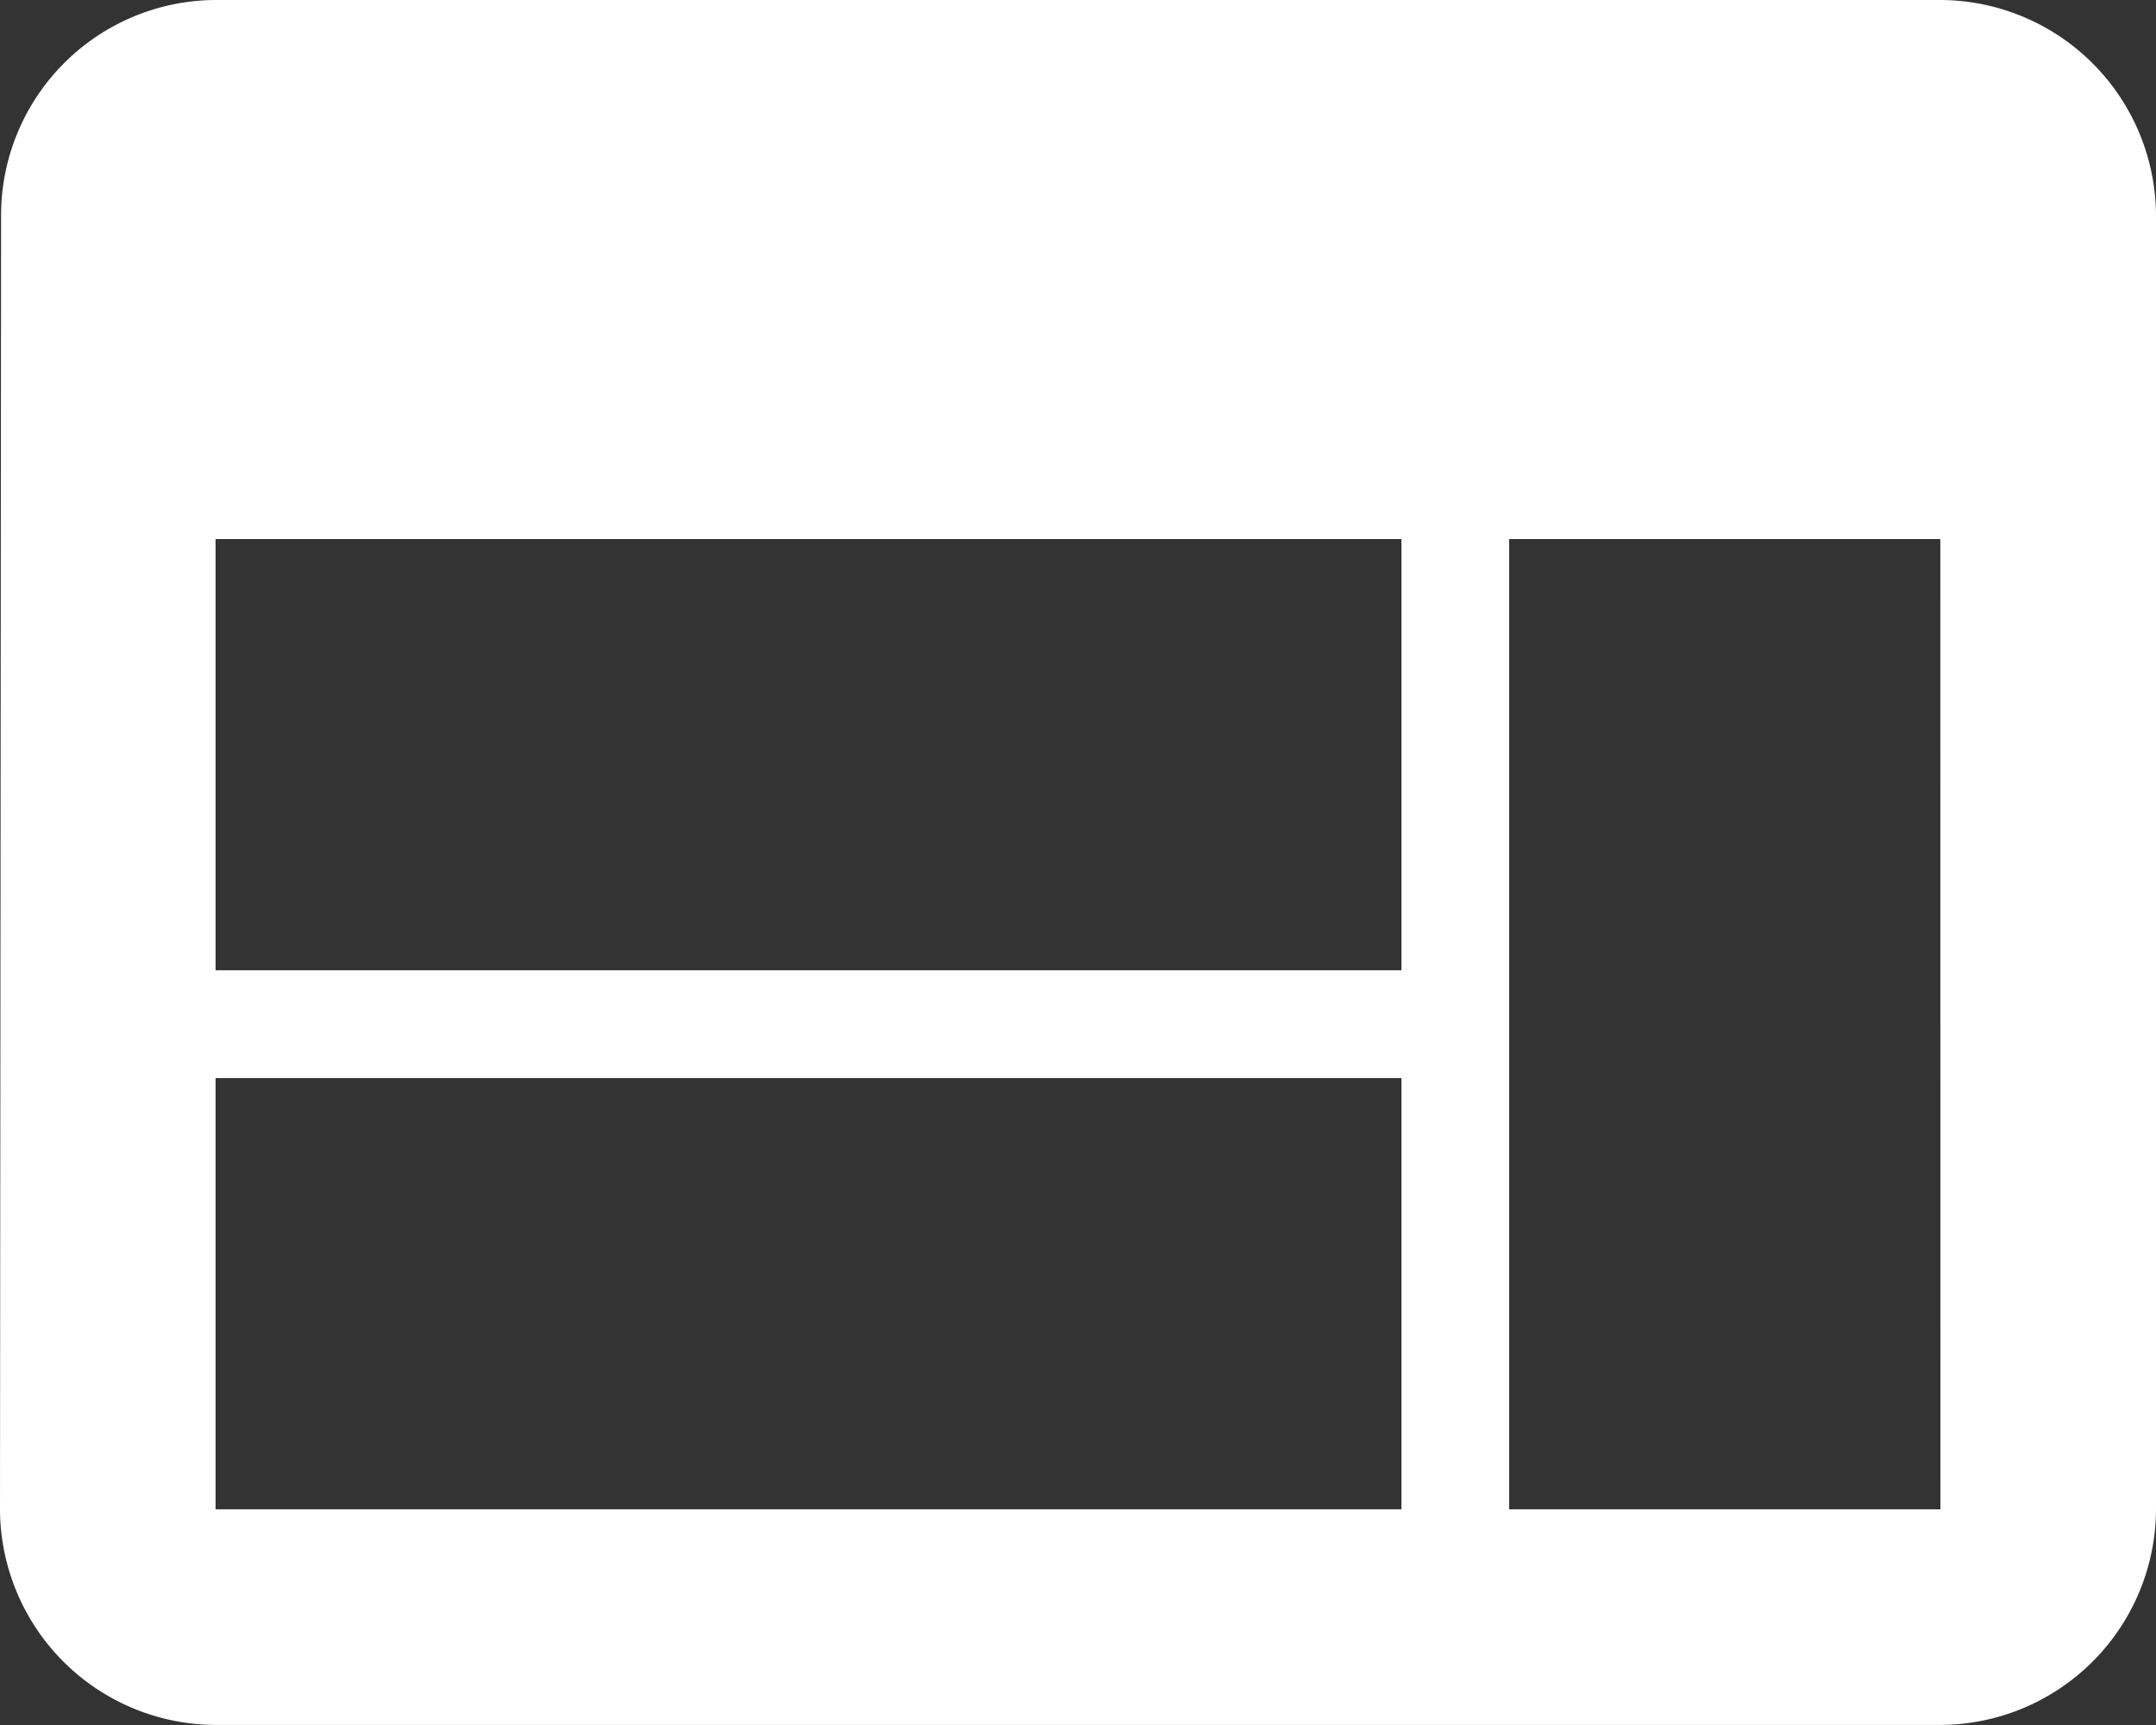
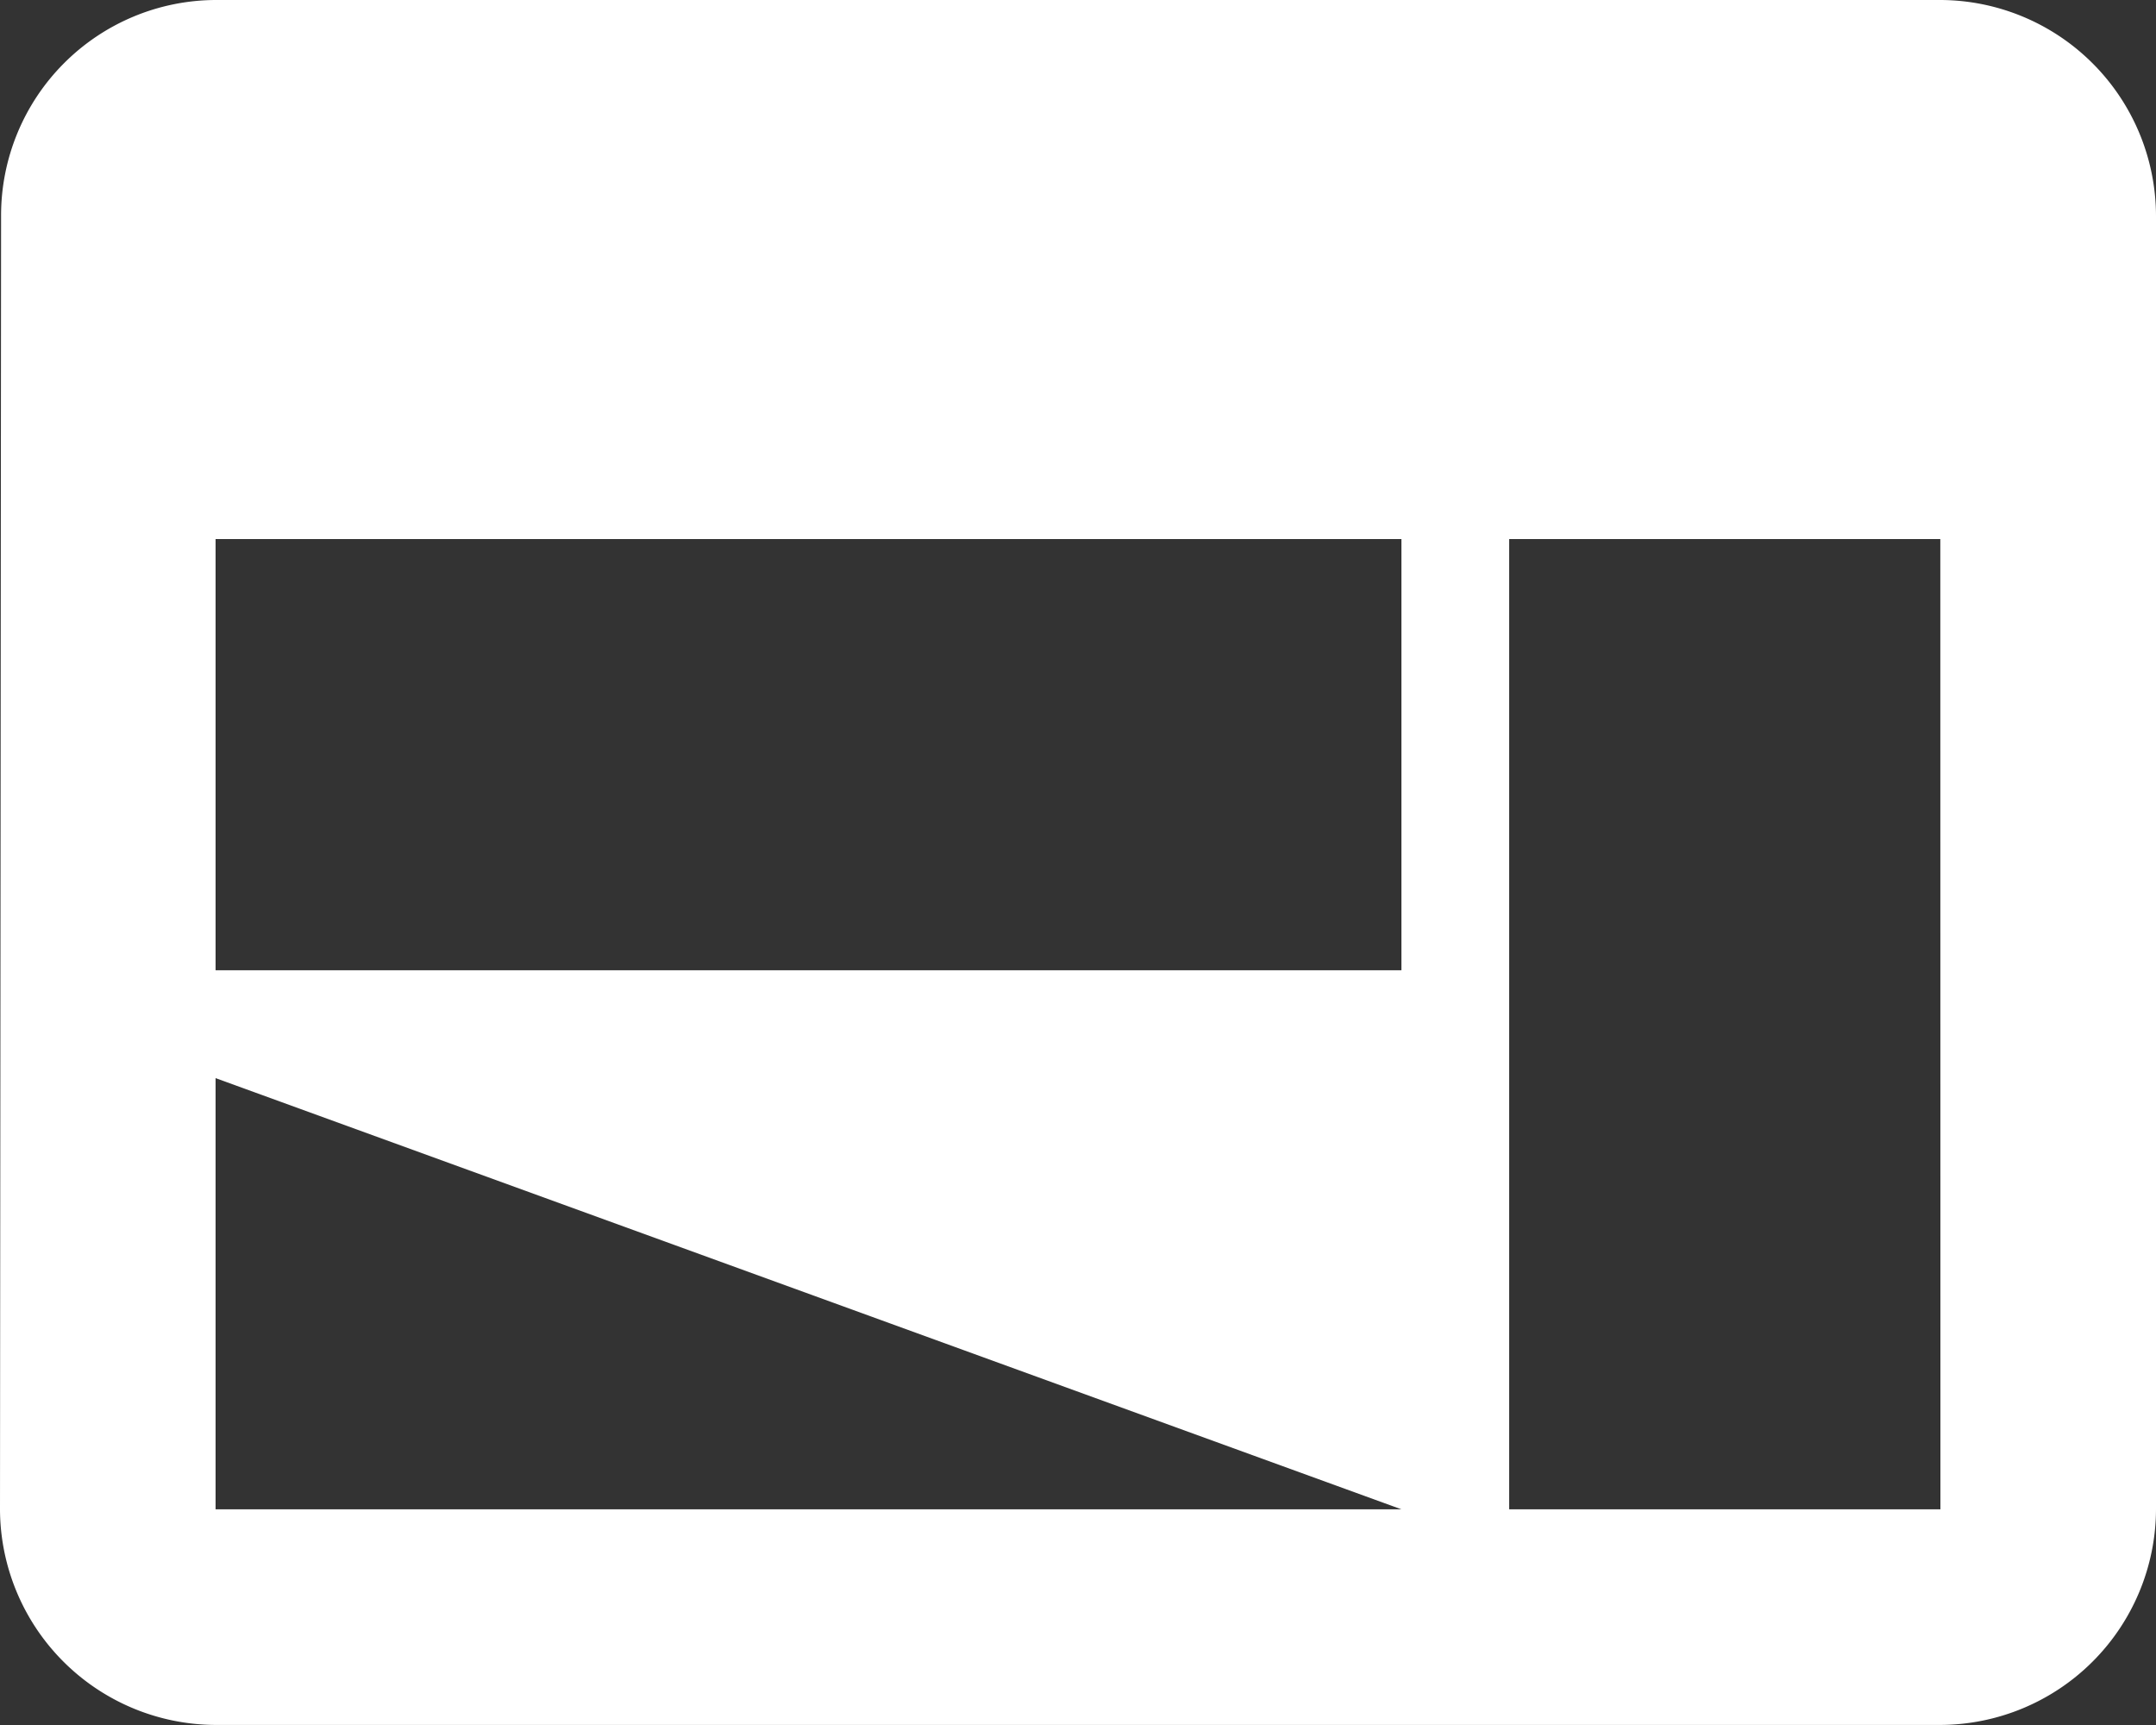
<svg xmlns="http://www.w3.org/2000/svg" width="19.932" height="15.946" viewBox="0 0 19.932 15.946">
  <rect x="0" y="0" width="19.932" height="15.946" fill="#333333" stroke="none" />
  <defs>
    <style>.a{fill:#fff;}</style>
  </defs>
-   <path class="a" d="M20.939,6H4.993A1.991,1.991,0,0,0,3.01,7.993L3,19.952a2,2,0,0,0,1.993,1.993H20.939a2,2,0,0,0,1.993-1.993V7.993A2,2,0,0,0,20.939,6ZM15.956,19.952H4.993V15.966H15.956Zm0-4.983H4.993V10.983H15.956Zm4.983,4.983H16.952V10.983h3.986Z" transform="translate(-3 -6)" />
+   <path class="a" d="M20.939,6H4.993A1.991,1.991,0,0,0,3.01,7.993L3,19.952a2,2,0,0,0,1.993,1.993H20.939a2,2,0,0,0,1.993-1.993V7.993A2,2,0,0,0,20.939,6ZM15.956,19.952H4.993V15.966Zm0-4.983H4.993V10.983H15.956Zm4.983,4.983H16.952V10.983h3.986Z" transform="translate(-3 -6)" />
</svg>